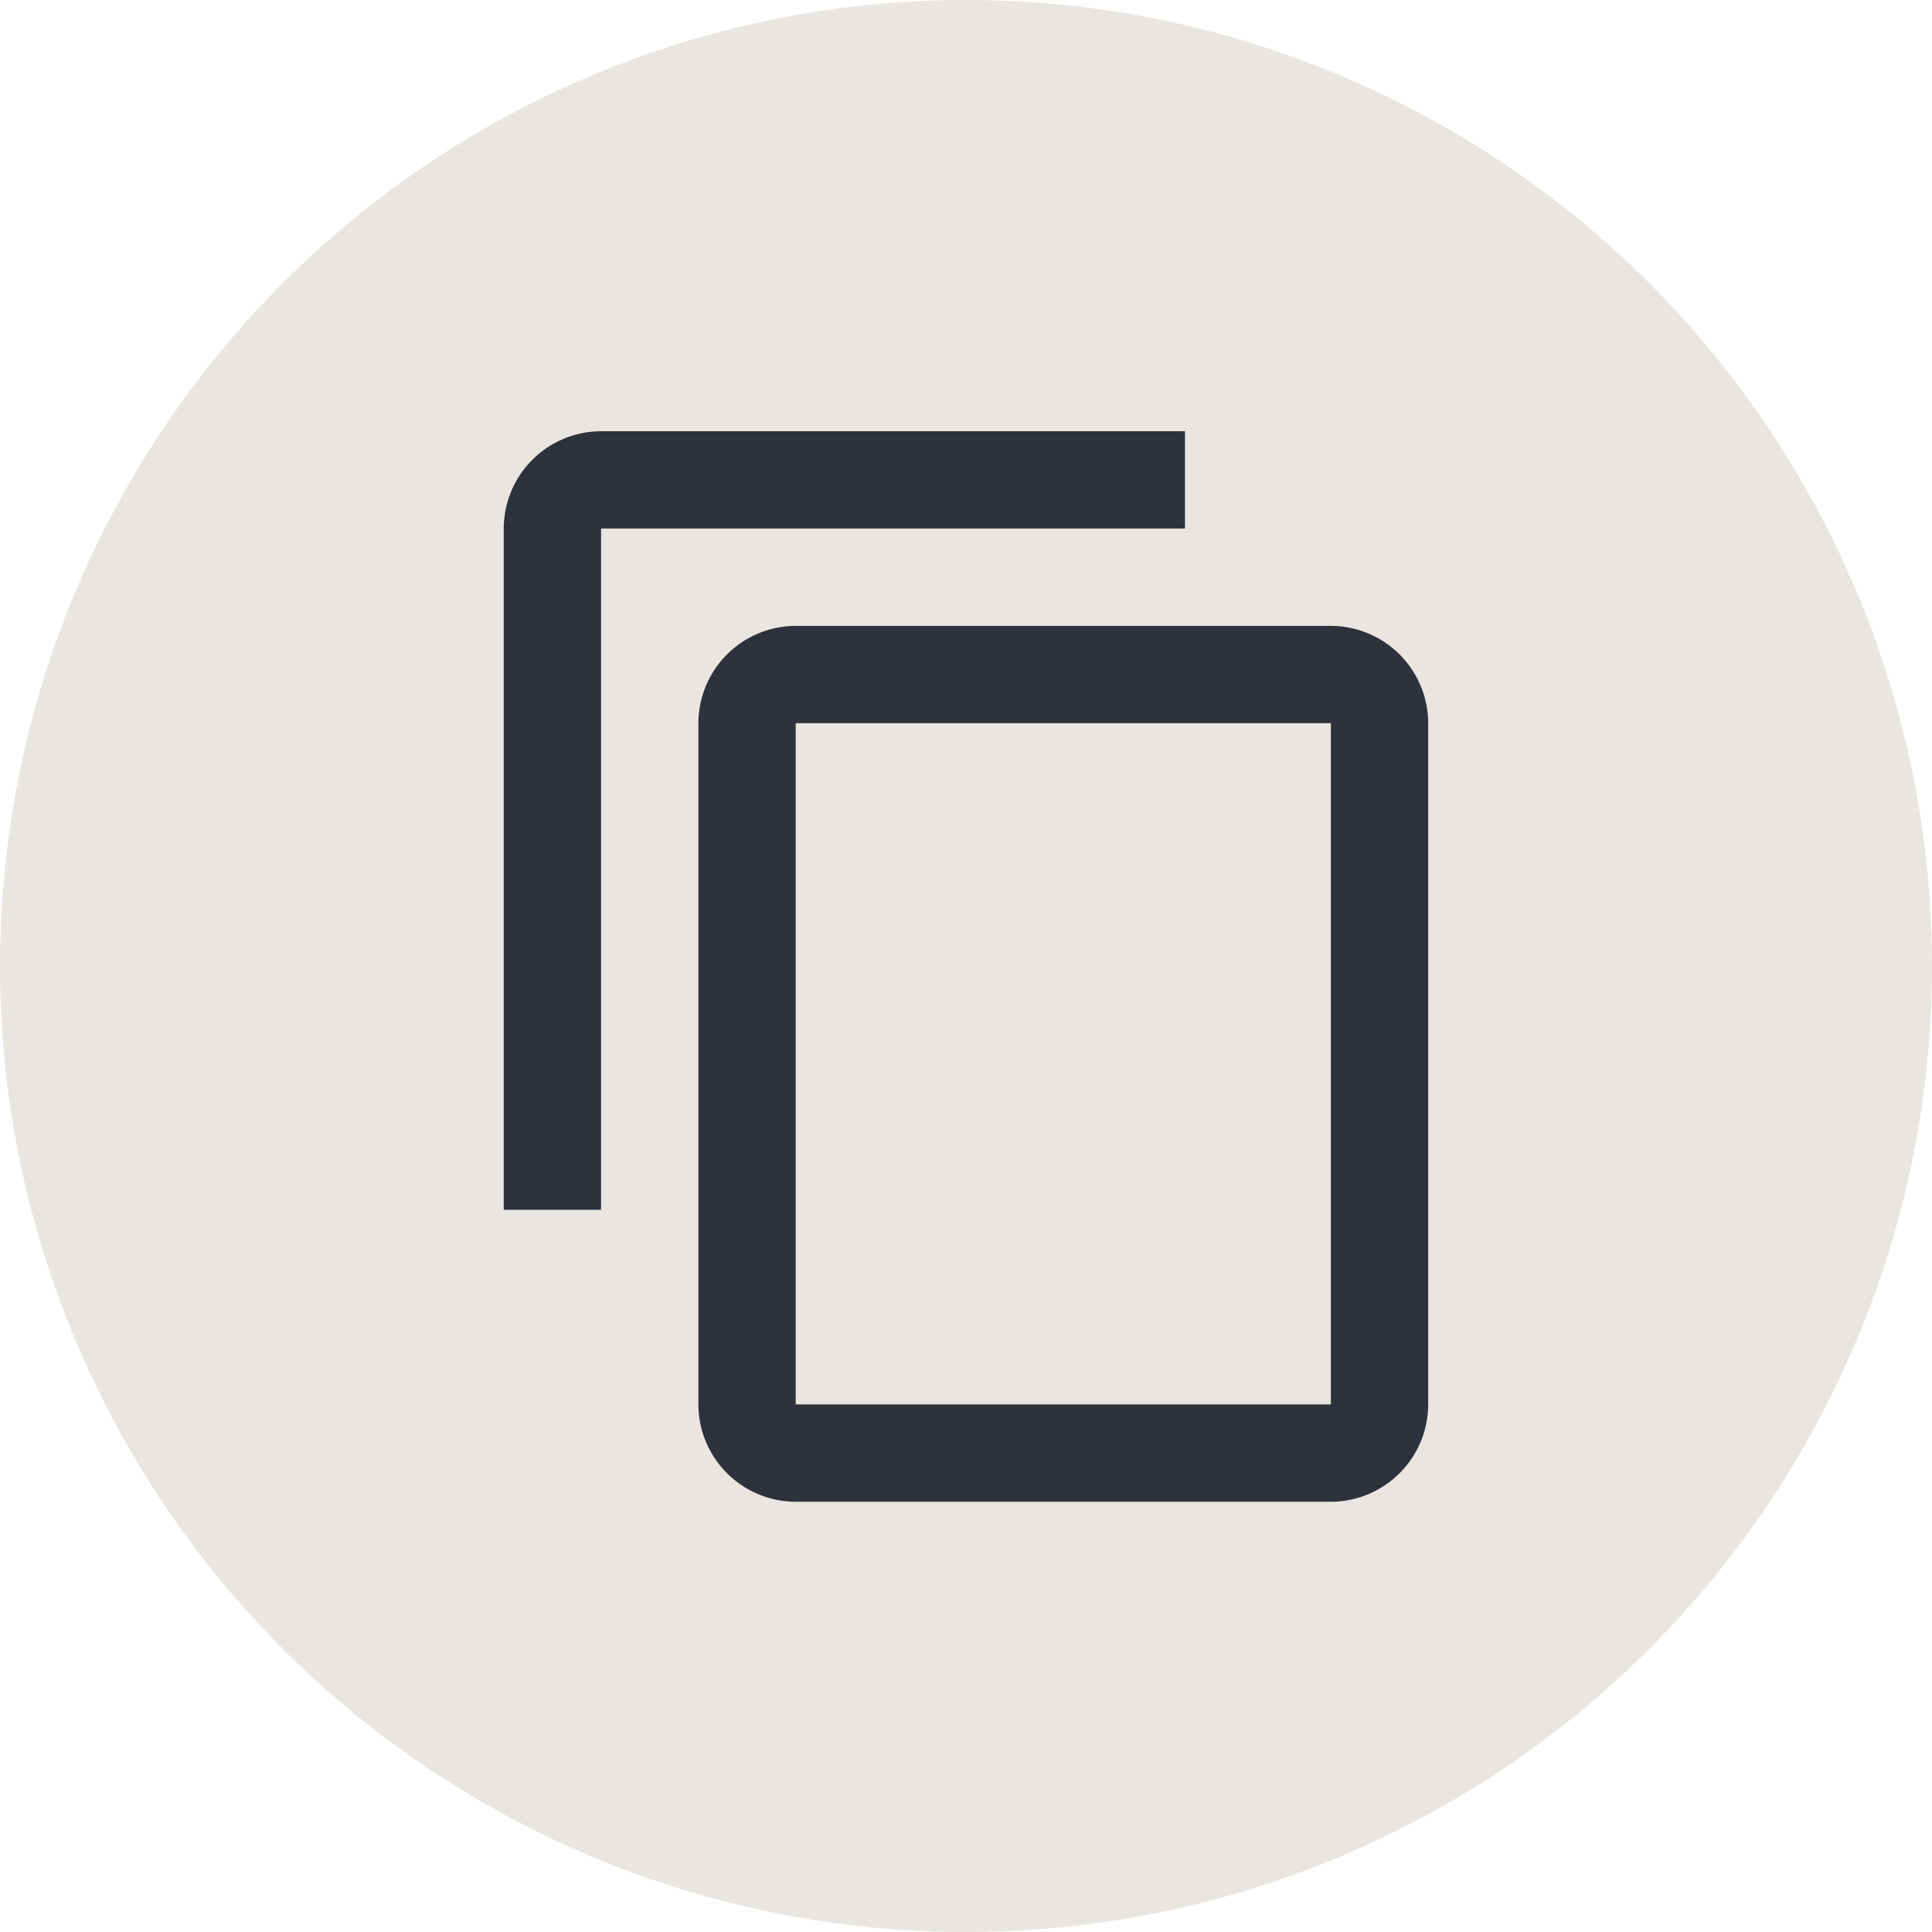
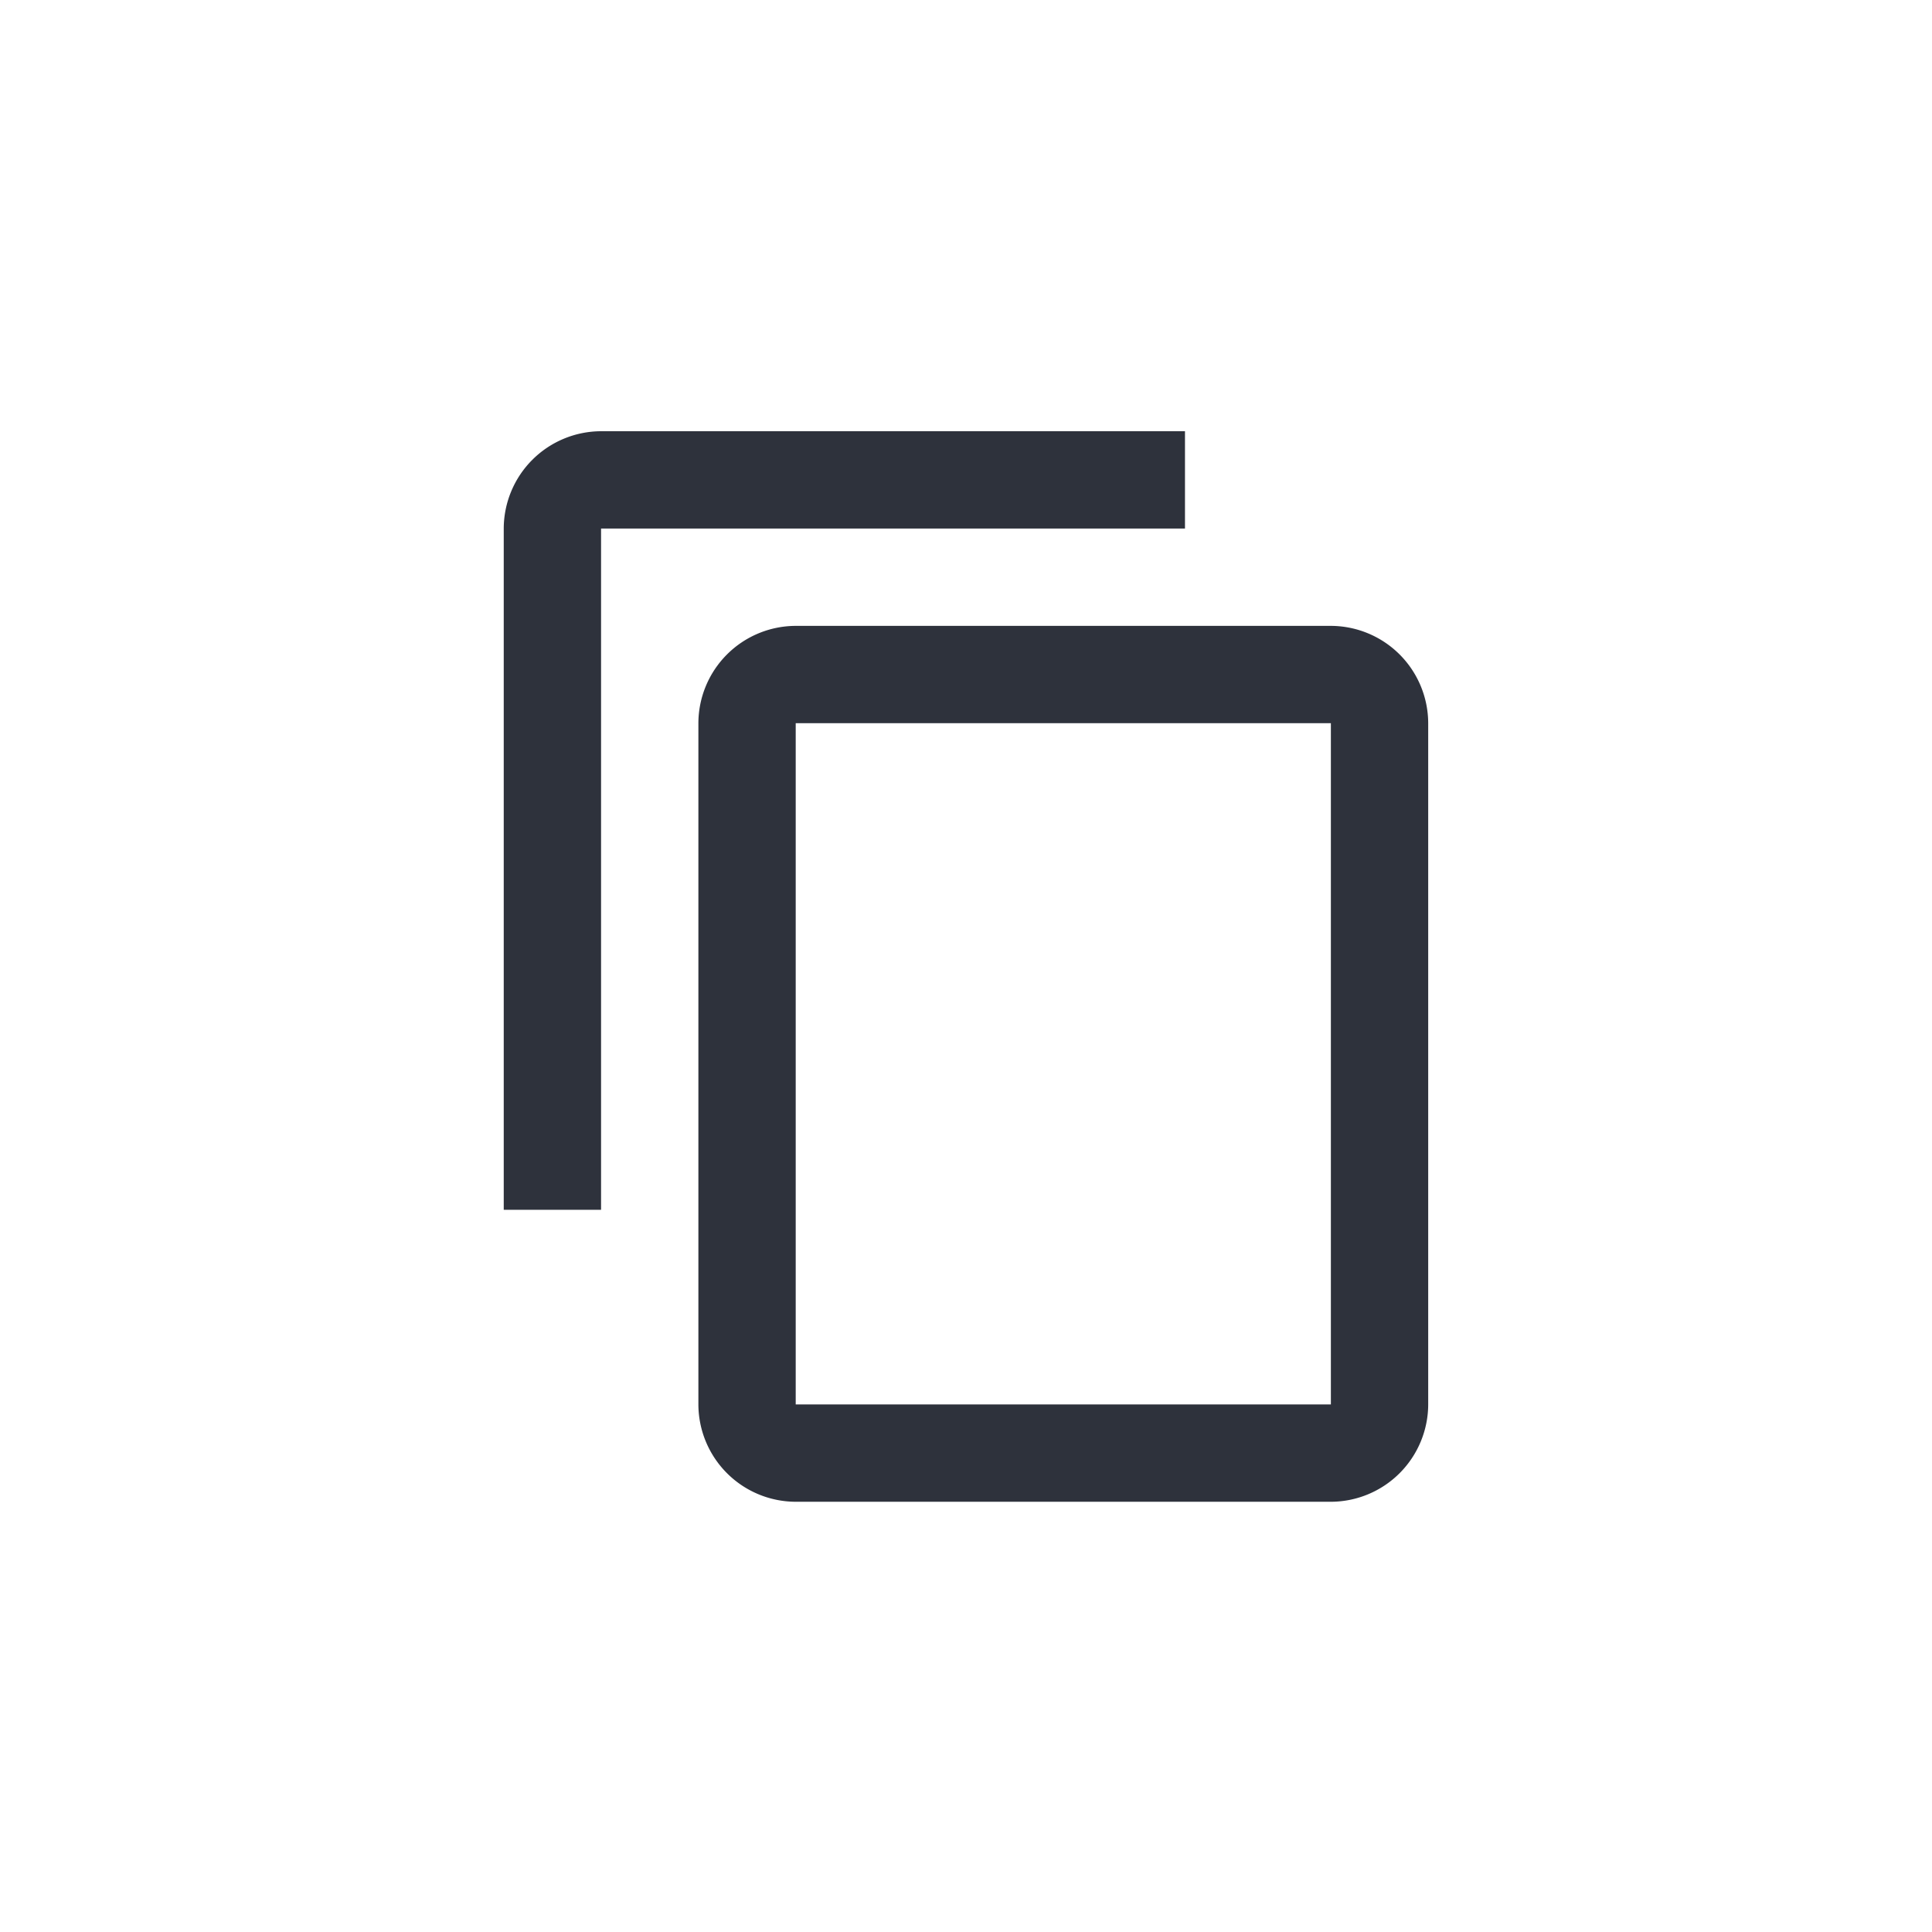
<svg xmlns="http://www.w3.org/2000/svg" width="64" height="64" viewBox="0 0 64 64">
  <g id="グループ_1186" data-name="グループ 1186" transform="translate(-1279 -6428)">
-     <circle id="楕円形_146" data-name="楕円形 146" cx="32" cy="32" r="32" transform="translate(1279 6428)" fill="#e9e6e1" />
    <path id="パス_253" data-name="パス 253" d="M24.567,1H5.224A3.233,3.233,0,0,0,2,4.224V26.791H5.224V4.224H24.567ZM29.4,7.448H11.672a3.233,3.233,0,0,0-3.224,3.224V33.239a3.233,3.233,0,0,0,3.224,3.224H29.4a3.233,3.233,0,0,0,3.224-3.224V10.672A3.233,3.233,0,0,0,29.4,7.448Zm0,25.791H11.672V10.672H29.4Z" transform="translate(1293.687 6441.285)" fill="#2e323c" />
  </g>
</svg>